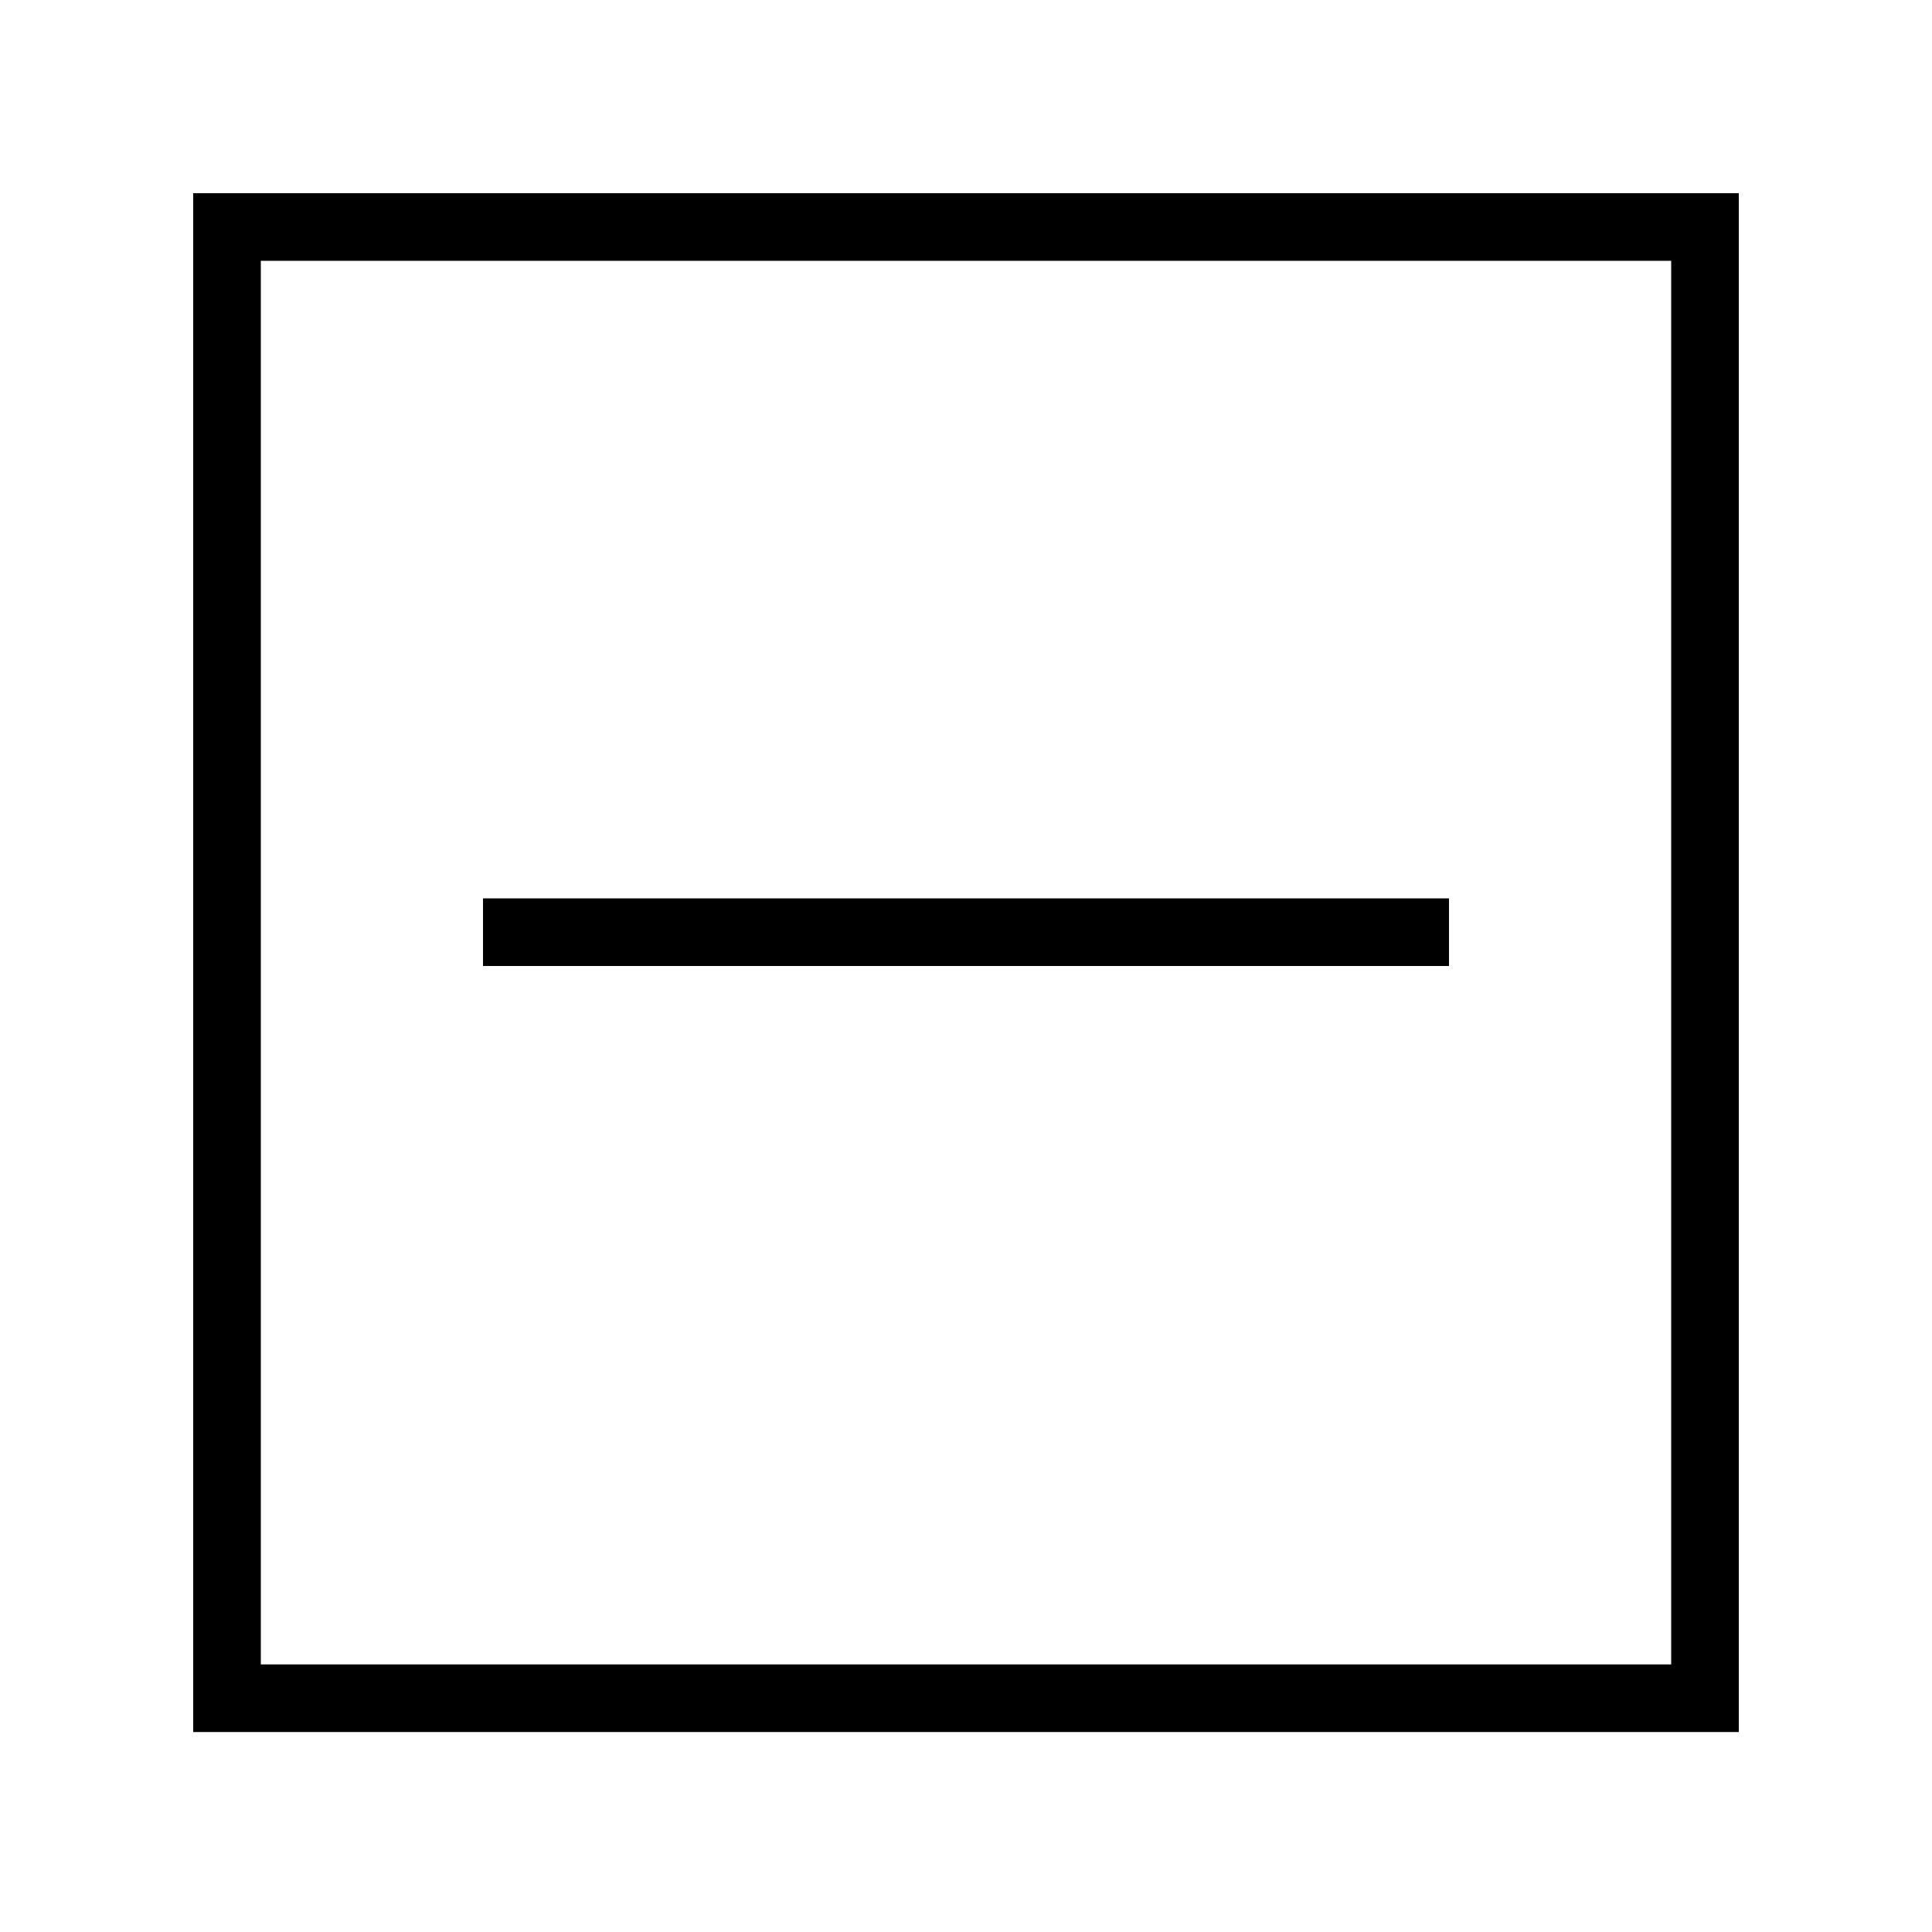
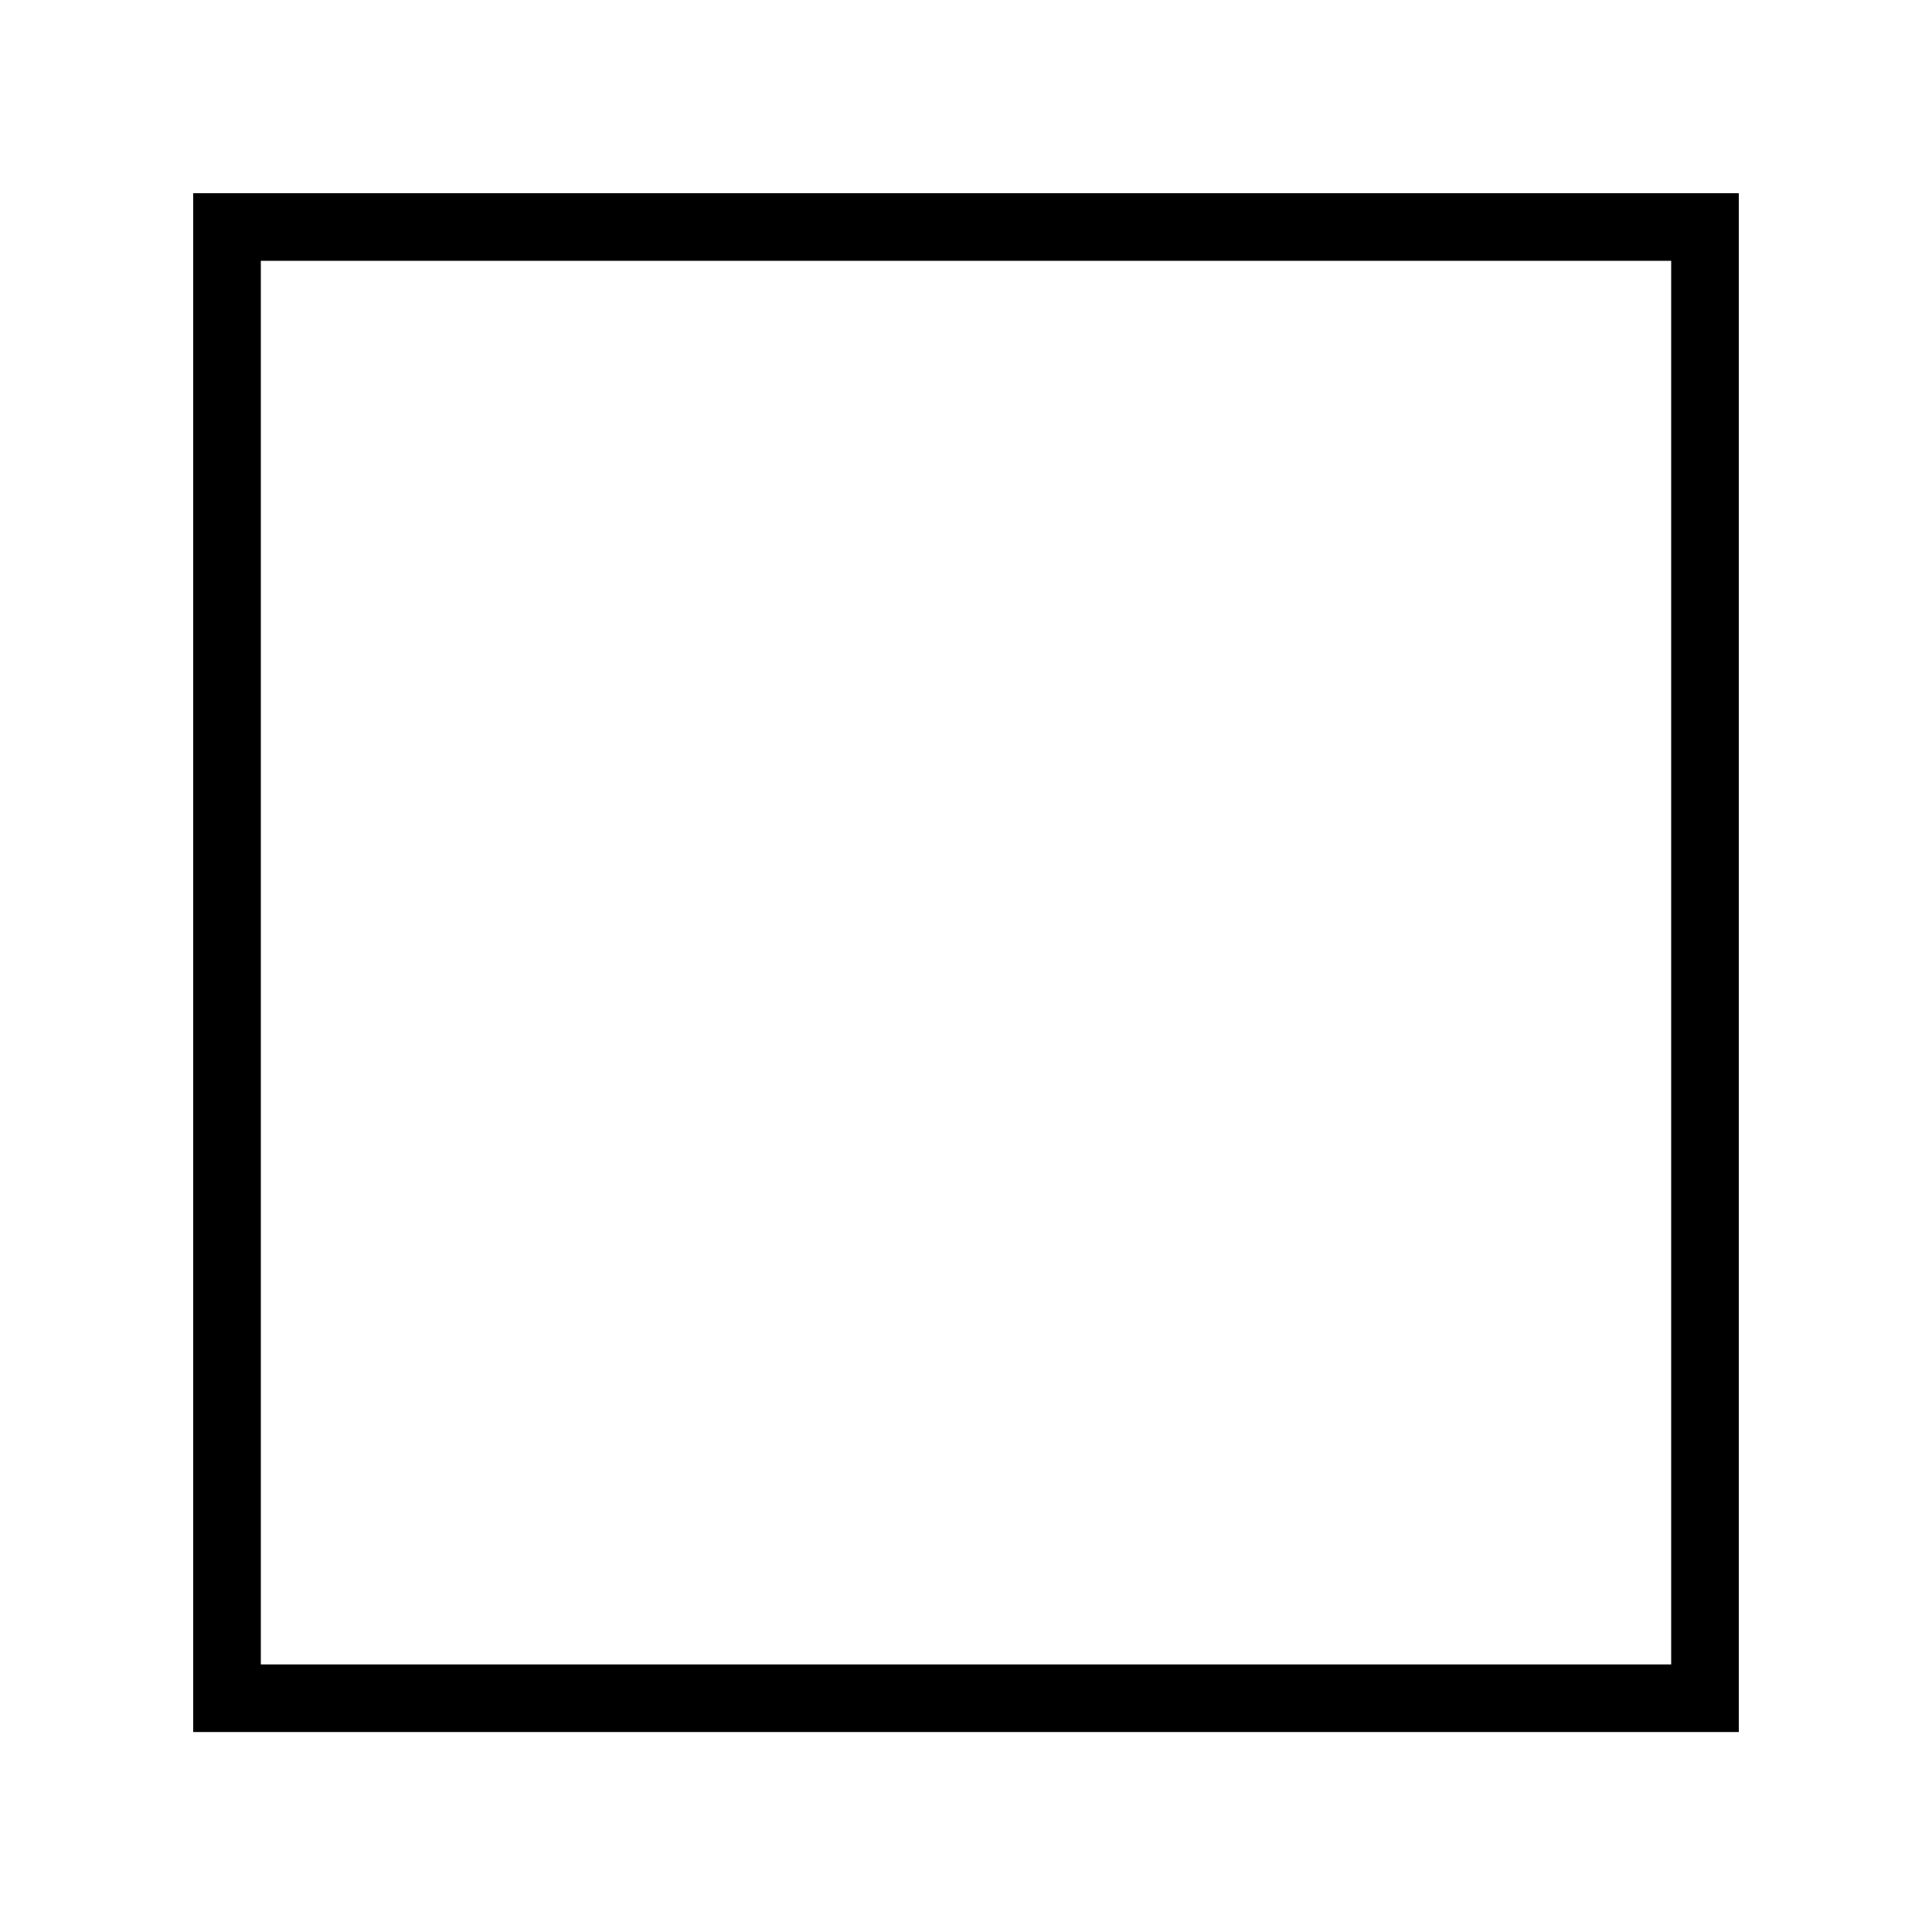
<svg xmlns="http://www.w3.org/2000/svg" fill="none" viewBox="0 0 20 20" height="20" width="20">
  <rect stroke-width="0.7" stroke="black" height="15.23" width="15.3" y="2.35" x="2.35" />
-   <line stroke-width="0.7" stroke="black" y2="9.65" x2="15" y1="9.65" x1="5" />
</svg>